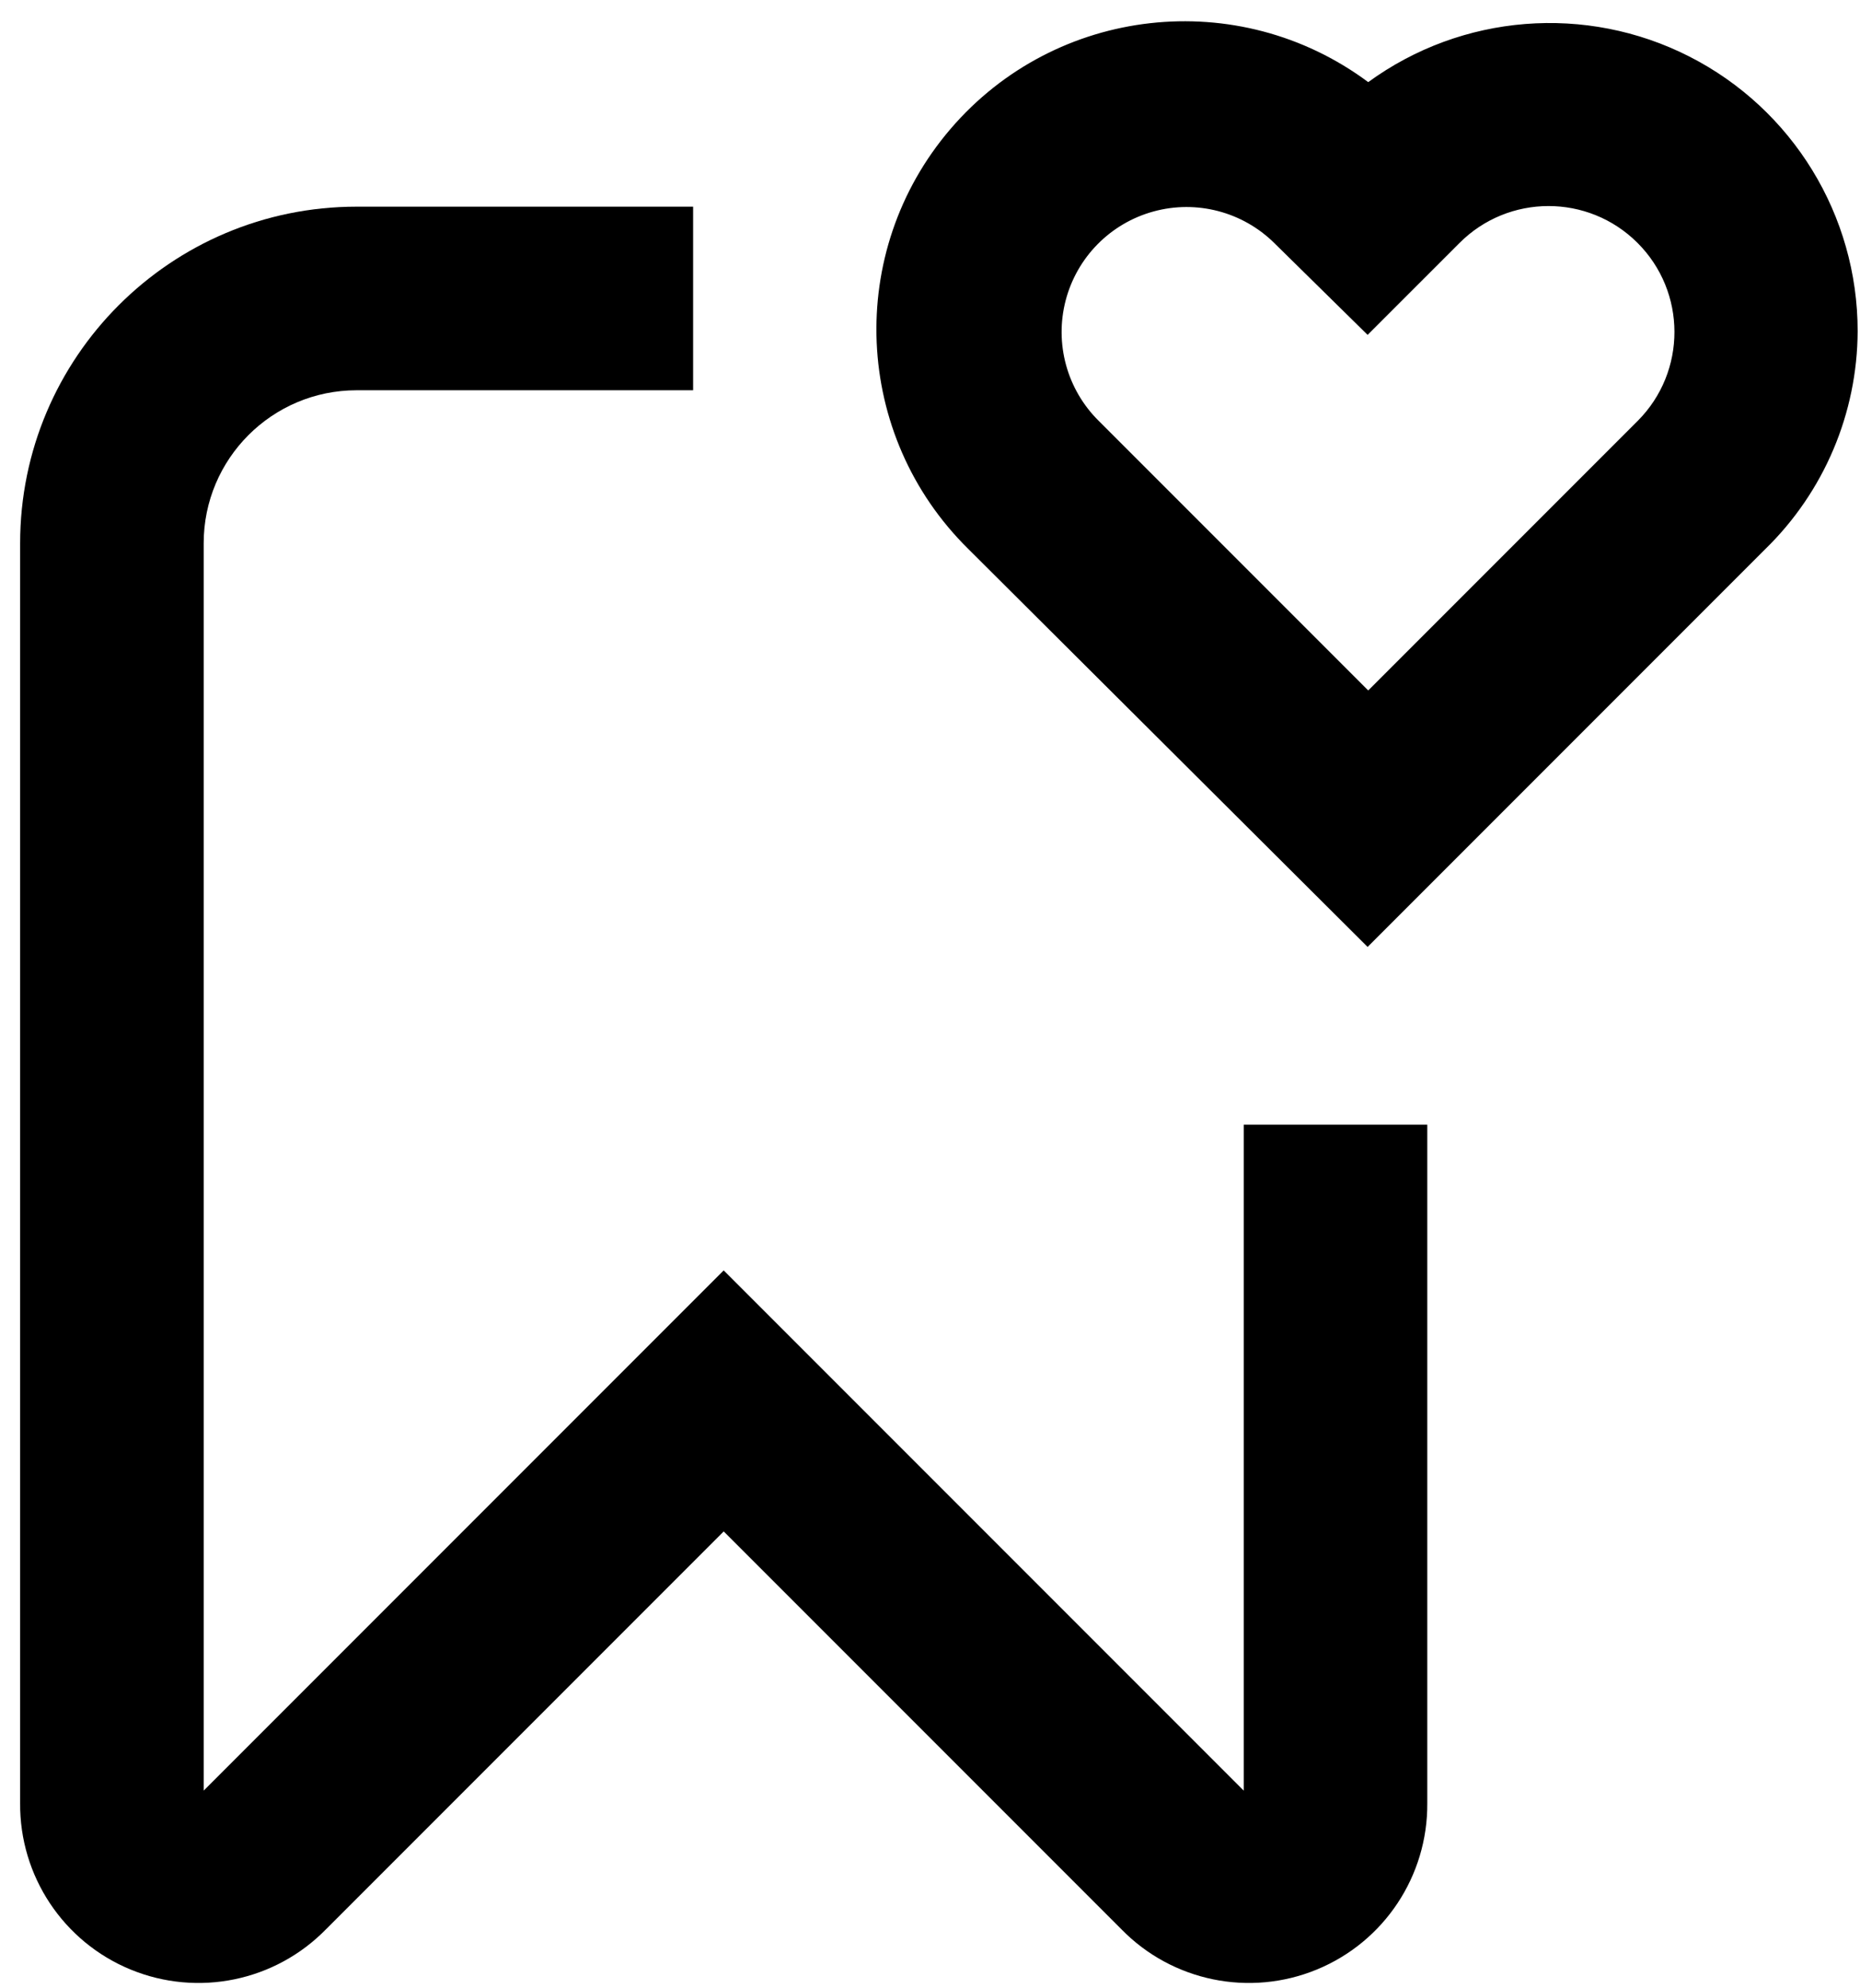
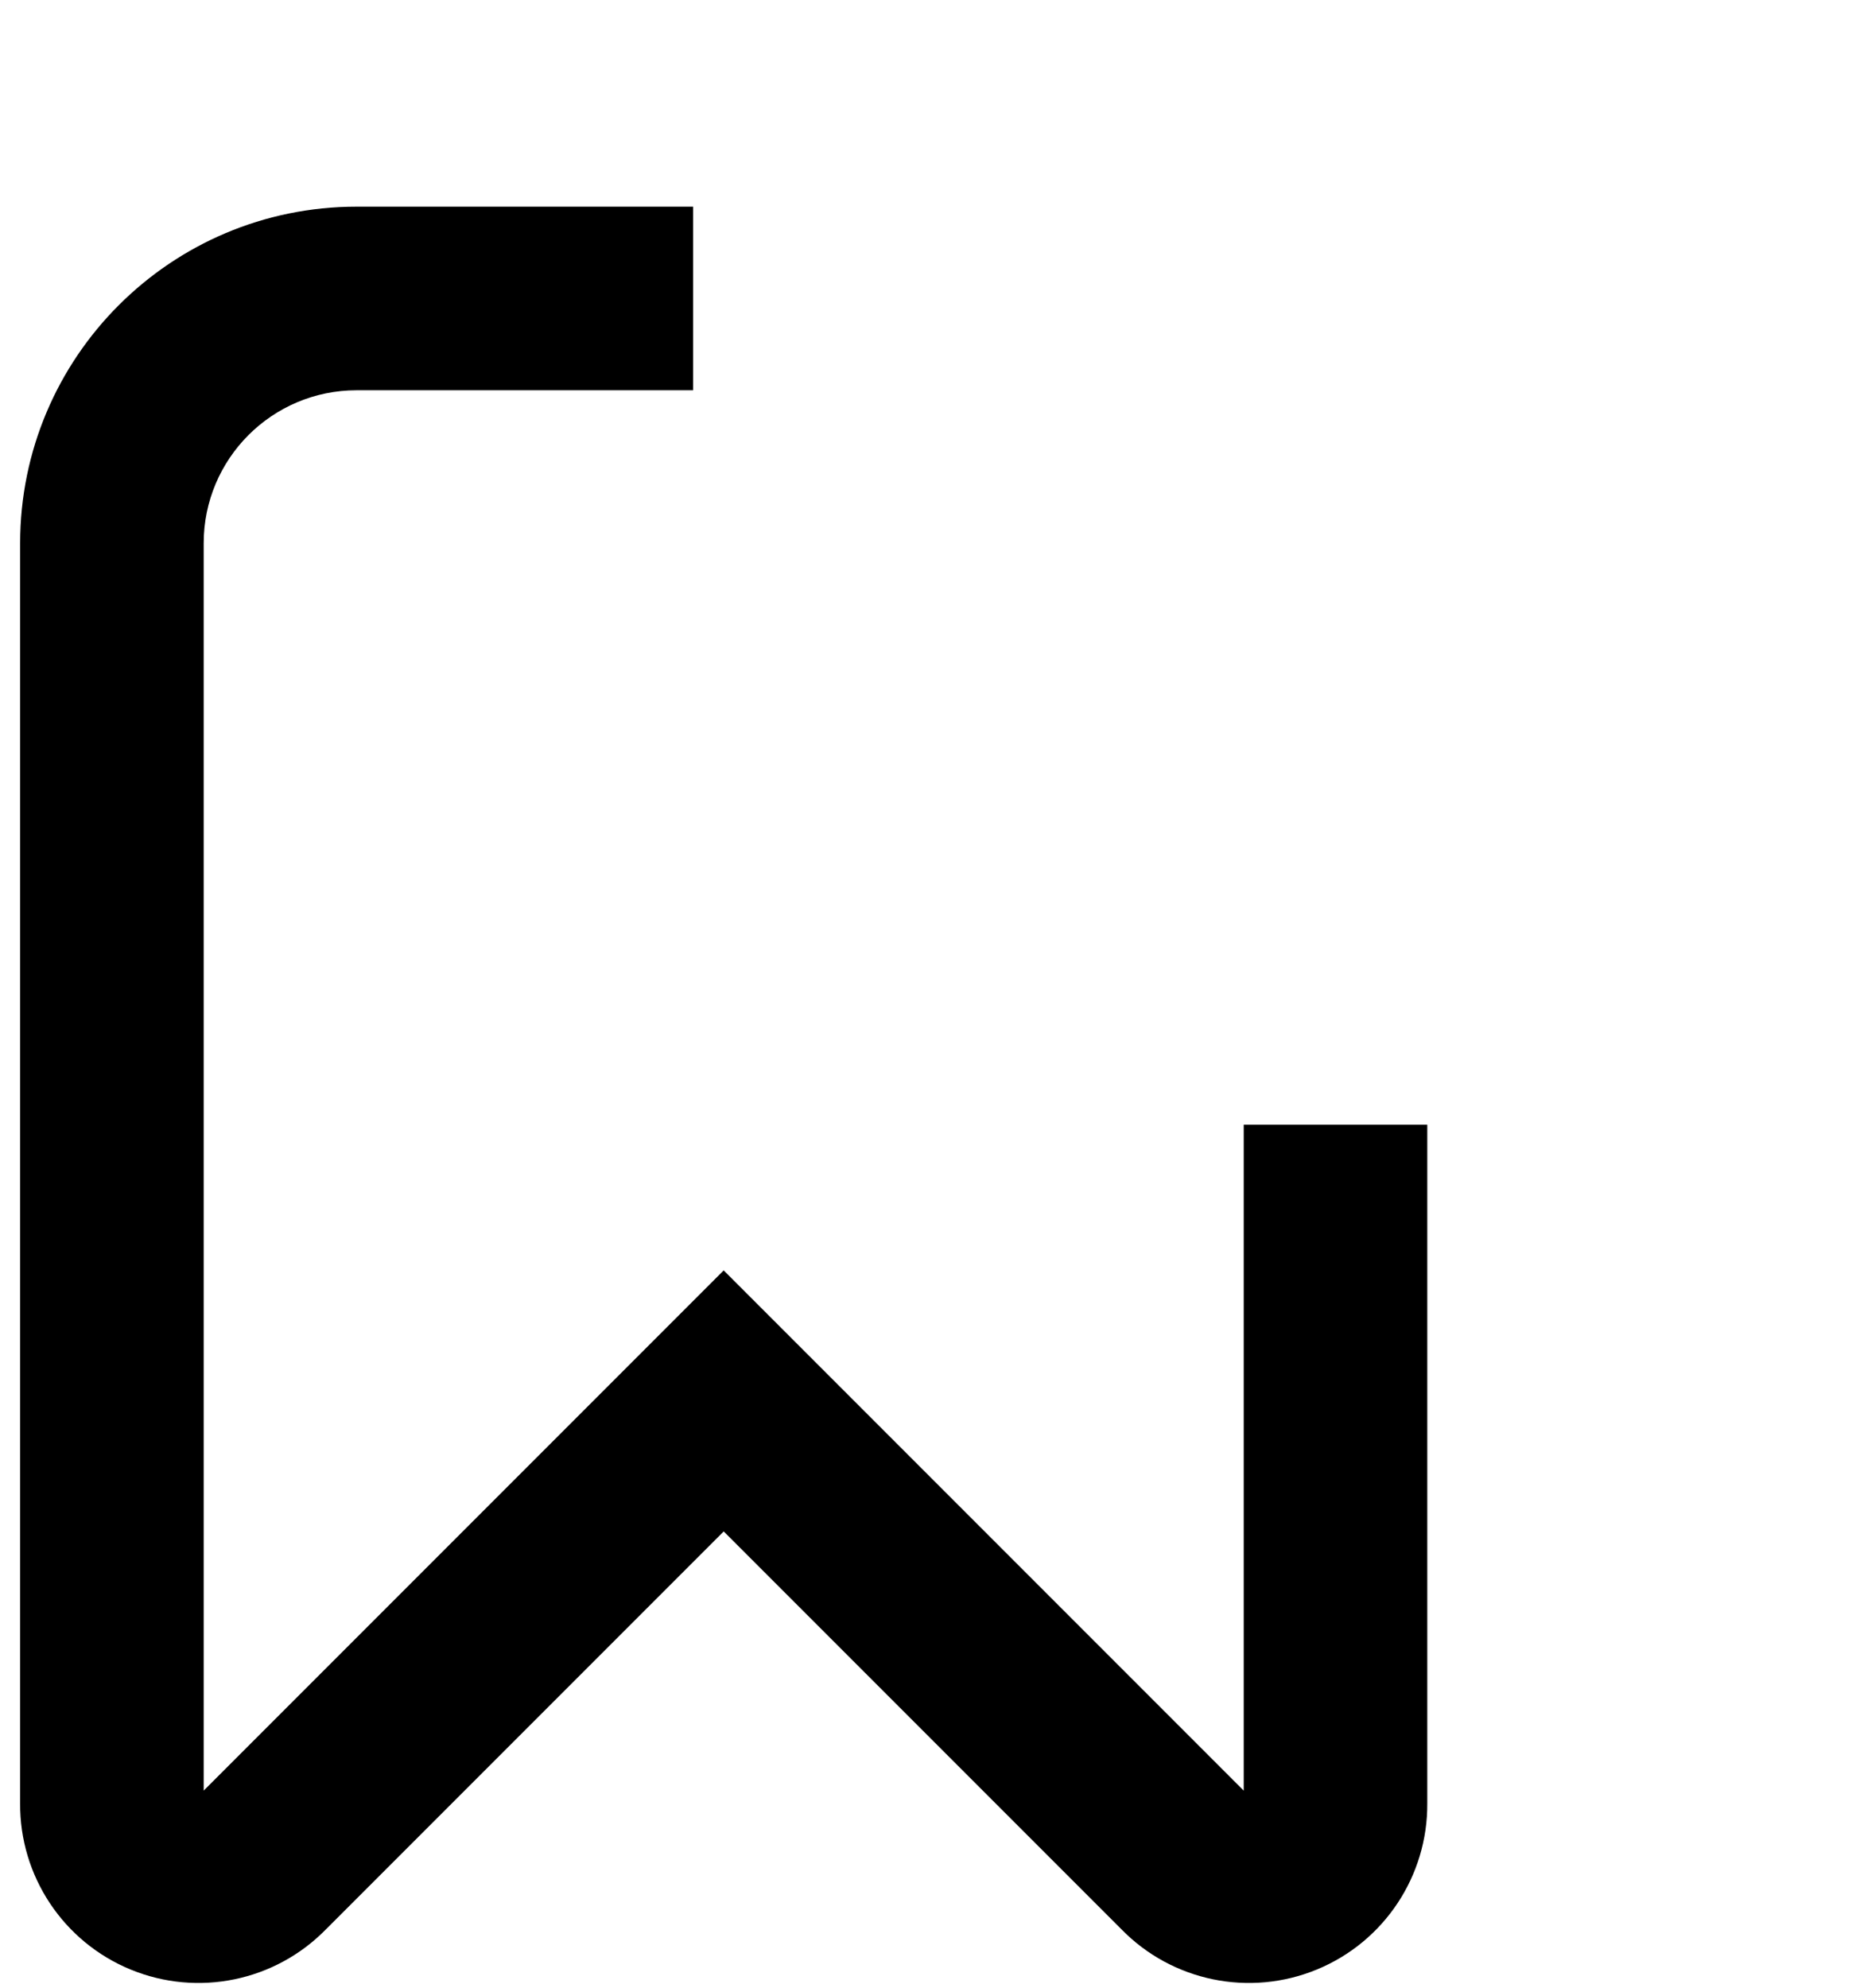
<svg xmlns="http://www.w3.org/2000/svg" width="73px" height="78px" viewBox="0 0 73 78" version="1.1">
  <title>noun_wishlist_3551002 copy</title>
  <defs>
    <filter color-interpolation-filters="auto" id="filter-1">
      <feColorMatrix in="SourceGraphic" type="matrix" values="0 0 0 0 1 0 0 0 0 1 0 0 0 0 1 0 0 0 1 0" />
    </filter>
  </defs>
  <g id="Page-1" stroke="none" stroke-width="1" fill="none" fill-rule="evenodd">
    <g filter="url(#filter-1)" id="noun_wishlist_3551002-copy">
      <g transform="translate(0.79, 0.834)">
        <path d="M13.206,14.477 L26.413,14.477 L26.413,7.274 L13.206,7.274 C5.913,7.274 4.26528276e-15,13.187 4.26528276e-15,20.48 L4.26528276e-15,69.908 C-0.022,72.764 1.693,75.347 4.333,76.434 C6.974,77.522 10.01,76.897 12.006,74.854 L27.613,59.247 L43.221,74.854 C45.216,76.897 48.253,77.522 50.894,76.434 C53.534,75.347 55.249,72.764 55.227,69.908 L55.227,43.291 L48.023,43.291 L48.023,69.416 L27.613,49.006 L7.204,69.416 L7.204,20.48 C7.204,17.165 9.891,14.477 13.206,14.477 Z" id="Path" fill="#000000" fill-rule="nonzero" />
-         <path d="M72.118,12.16 C72.119,7.611 69.566,3.446 65.511,1.383 C61.456,-0.679 56.586,-0.291 52.909,2.388 C47.81,-1.403 40.647,-0.6 36.514,4.226 C32.381,9.051 32.689,16.253 37.218,20.708 L52.885,36.316 L68.493,20.708 C70.799,18.461 72.105,15.381 72.118,12.16 Z M63.486,15.678 L52.909,26.255 L42.332,15.678 C41.086,14.447 40.592,12.645 41.035,10.95 C41.478,9.256 42.791,7.926 44.48,7.463 C46.169,6.999 47.978,7.472 49.224,8.703 L52.885,12.304 L56.487,8.703 C58.413,6.77 61.542,6.765 63.474,8.691 C65.407,10.617 65.413,13.745 63.486,15.678 L63.486,15.678 Z" id="Shape" fill="#000000" fill-rule="nonzero" />
      </g>
    </g>
  </g>
</svg>